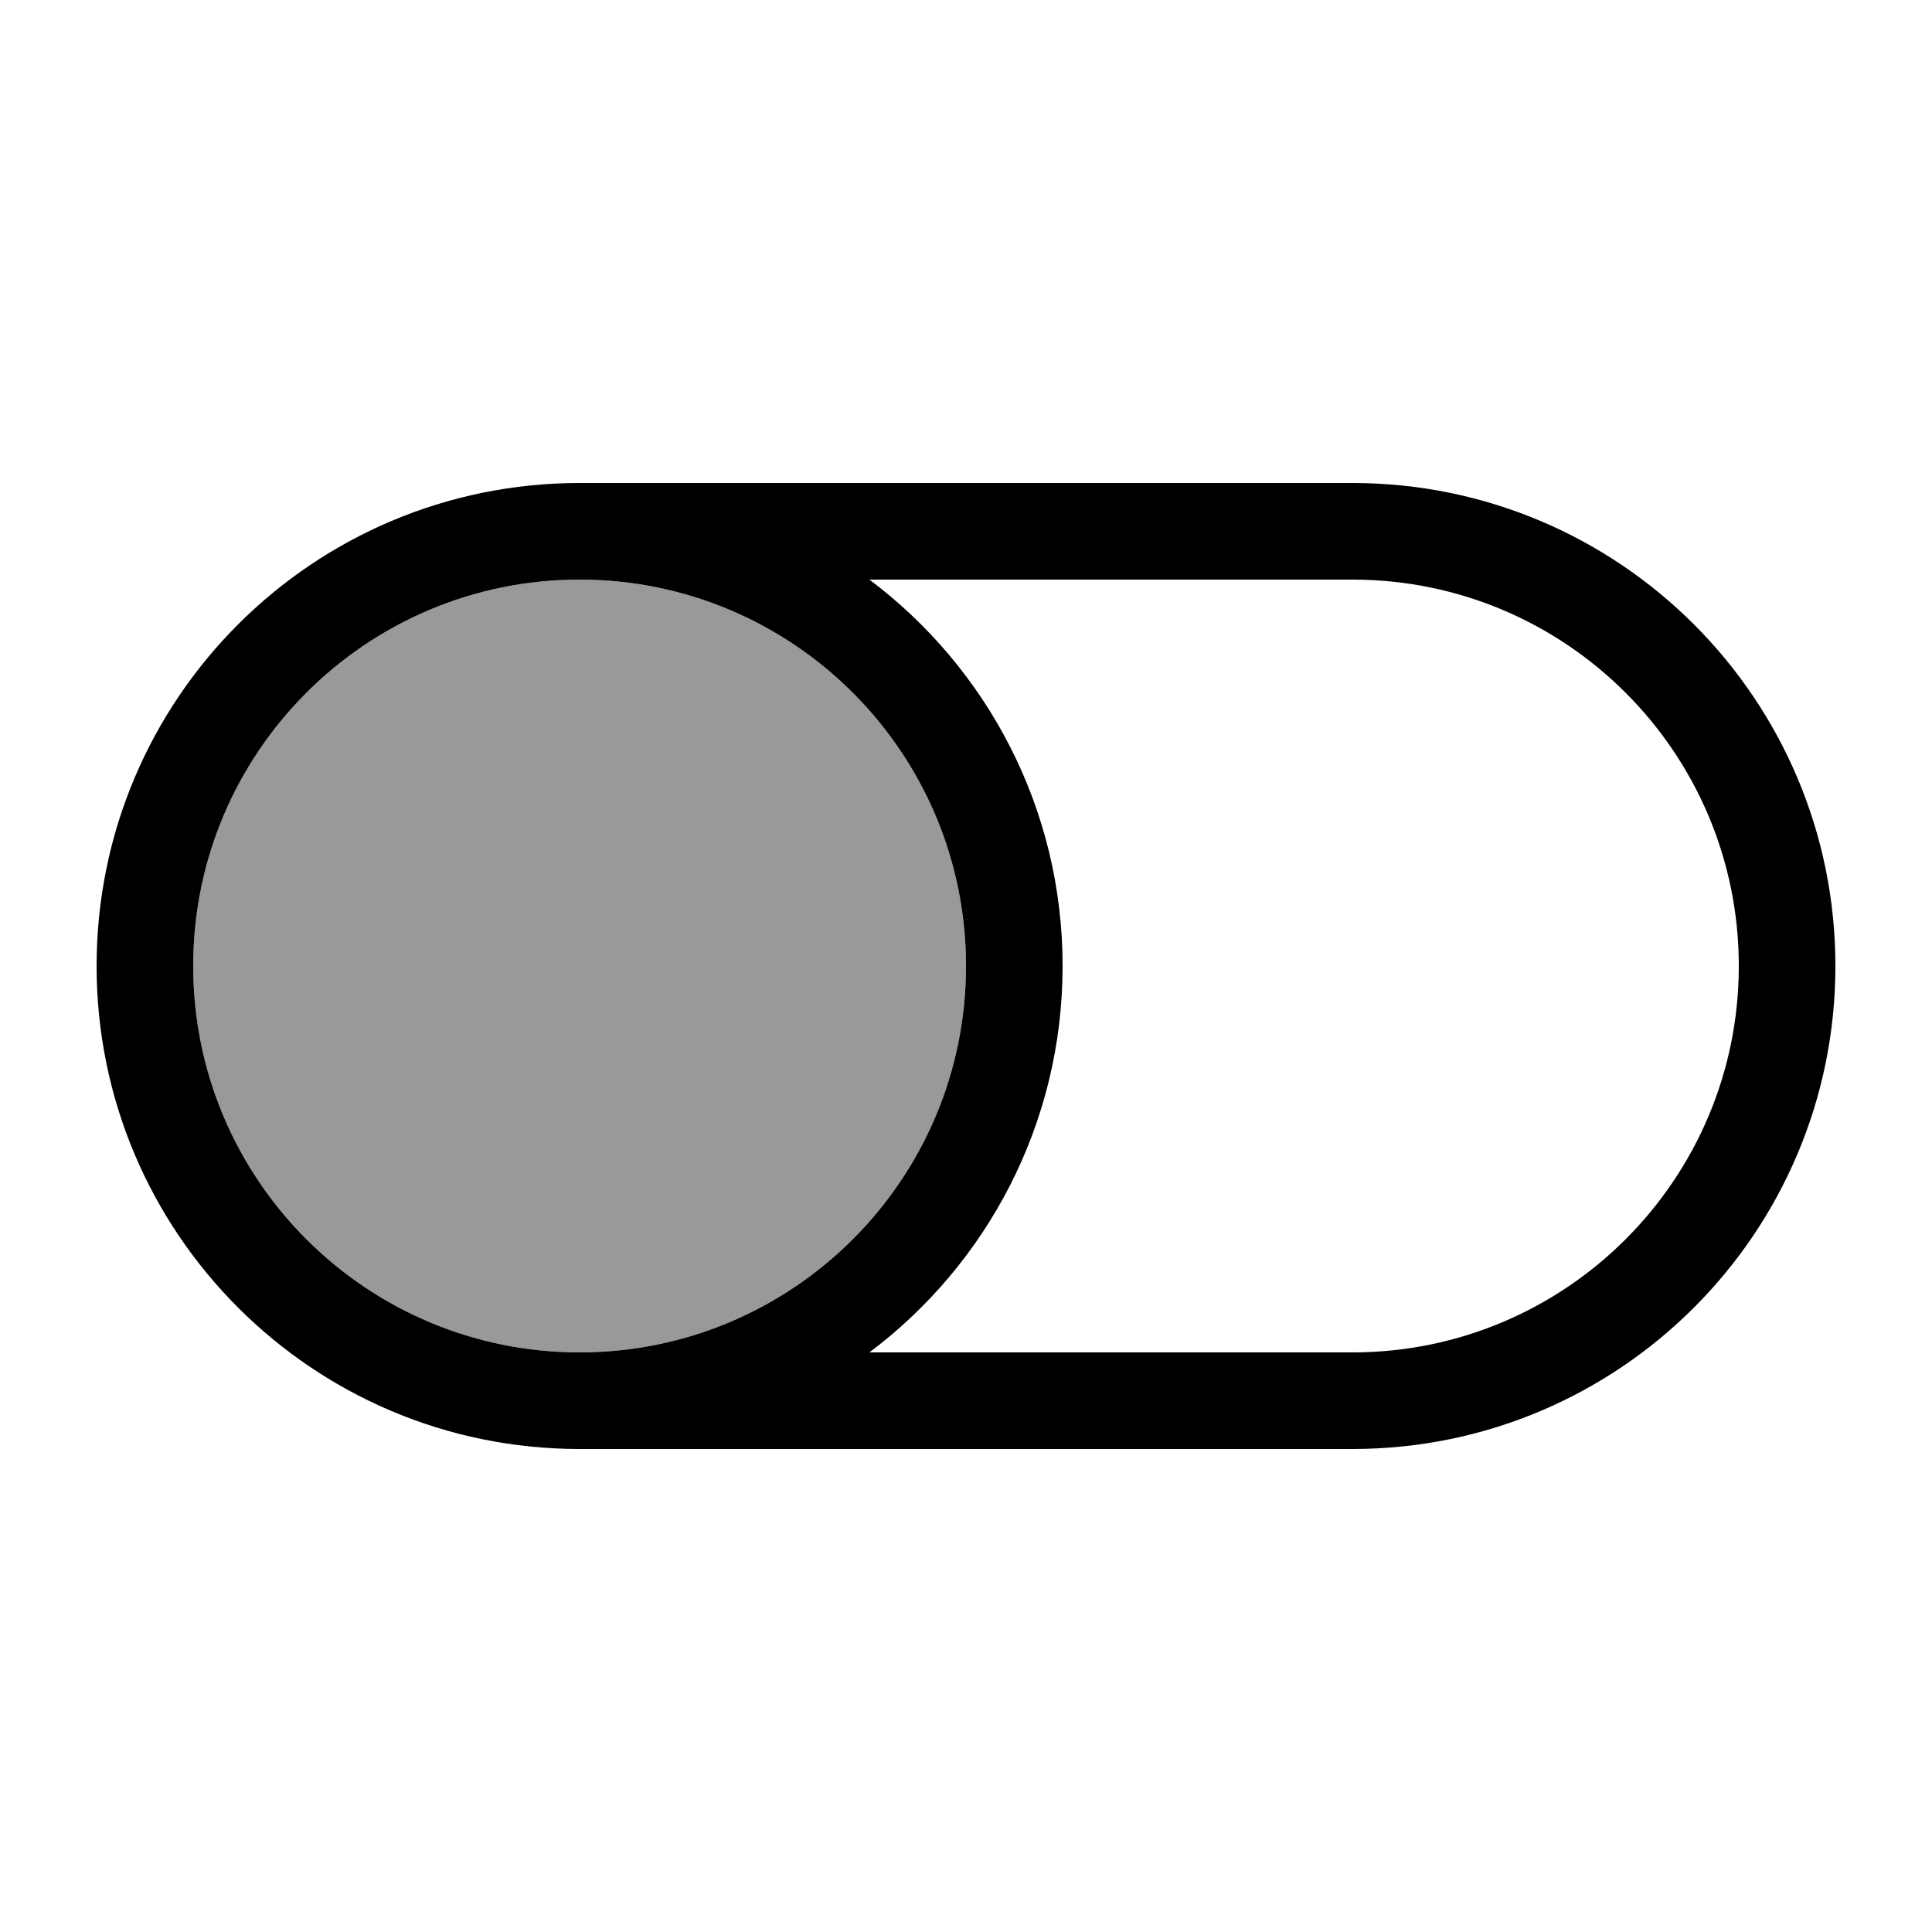
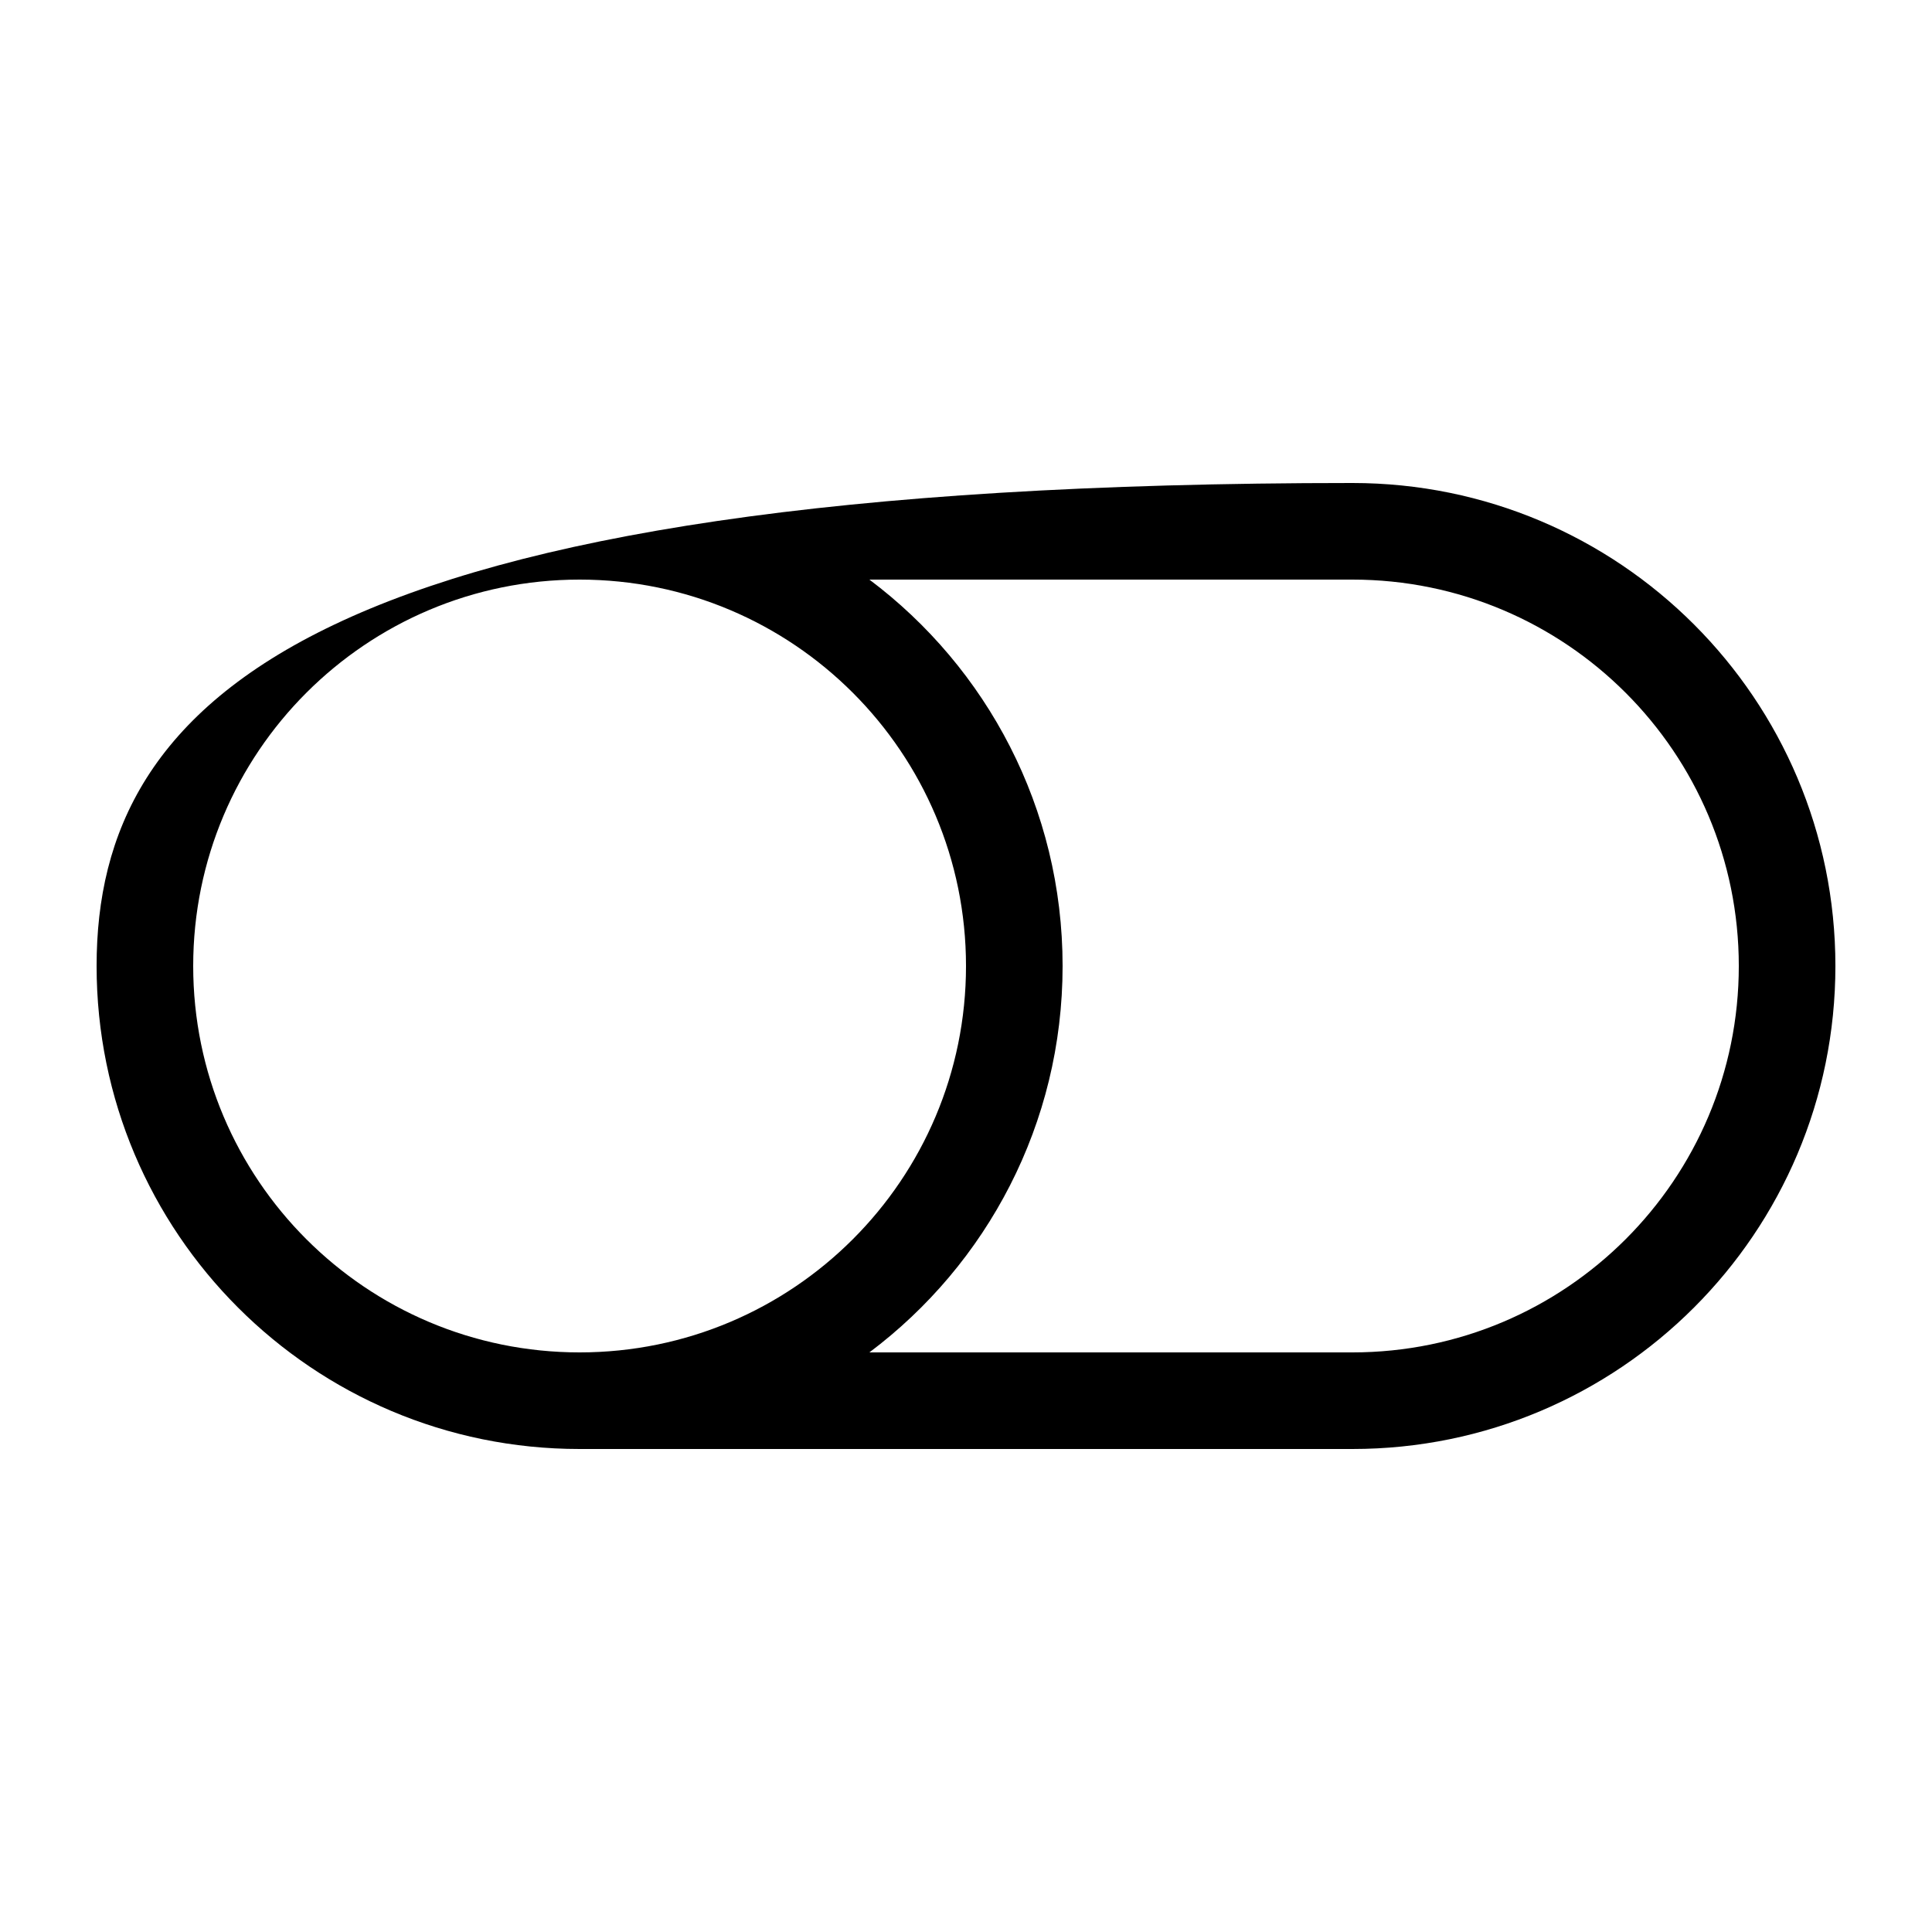
<svg xmlns="http://www.w3.org/2000/svg" viewBox="0 0 640 640">
-   <path opacity=".4" fill="currentColor" d="M64 320C64 390.7 121.3 448 192 448C262.7 448 320 390.7 320 320C320 249.3 262.7 192 192 192C121.3 192 64 249.3 64 320z" />
-   <path fill="currentColor" d="M192 448C121.3 448 64 390.7 64 320C64 249.3 121.3 192 192 192C262.7 192 320 249.3 320 320C320 390.7 262.7 448 192 448zM192 480L448 480C536.4 480 608 408.4 608 320C608 231.6 536.4 160 448 160L192 160C103.6 160 32 231.6 32 320C32 408.4 103.6 480 192 480zM288 448C326.9 418.8 352 372.3 352 320C352 267.7 326.9 221.2 288 192L448 192C518.7 192 576 249.3 576 320C576 390.7 518.7 448 448 448L288 448z" />
+   <path fill="currentColor" d="M192 448C121.3 448 64 390.7 64 320C64 249.3 121.3 192 192 192C262.7 192 320 249.3 320 320C320 390.7 262.7 448 192 448zM192 480L448 480C536.4 480 608 408.4 608 320C608 231.6 536.4 160 448 160C103.6 160 32 231.6 32 320C32 408.4 103.6 480 192 480zM288 448C326.9 418.8 352 372.3 352 320C352 267.7 326.9 221.2 288 192L448 192C518.7 192 576 249.3 576 320C576 390.7 518.7 448 448 448L288 448z" />
</svg>